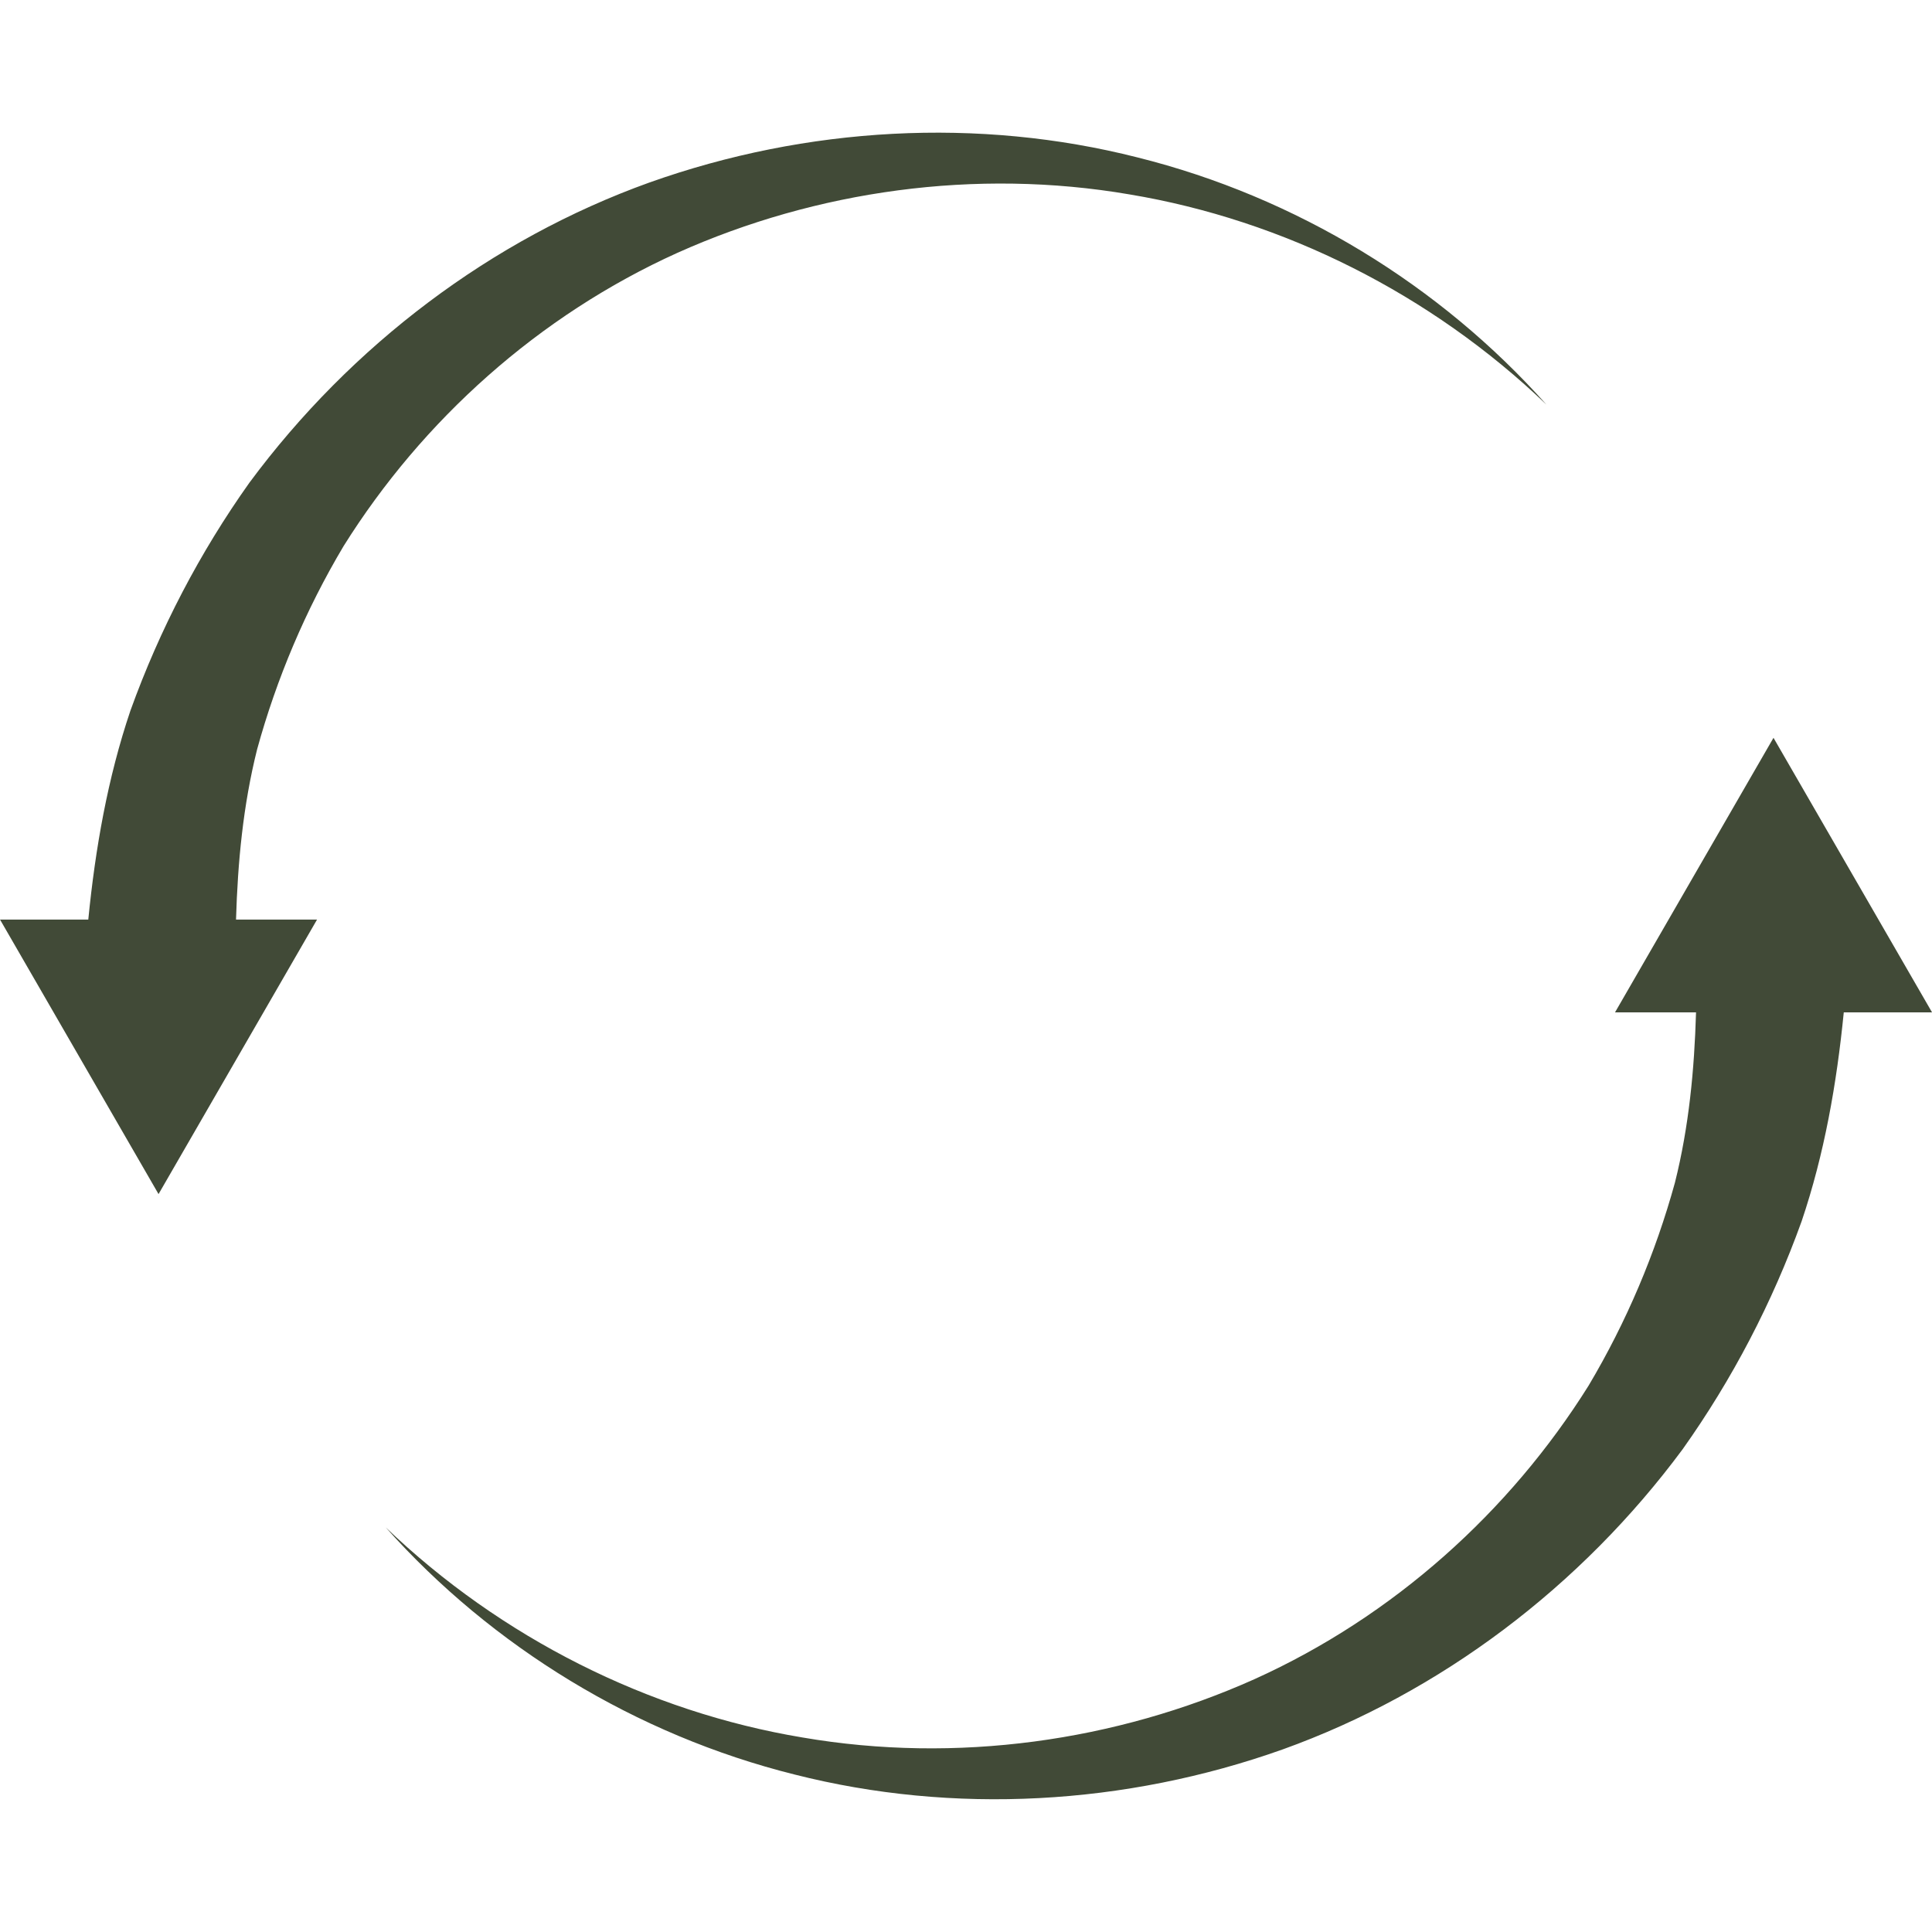
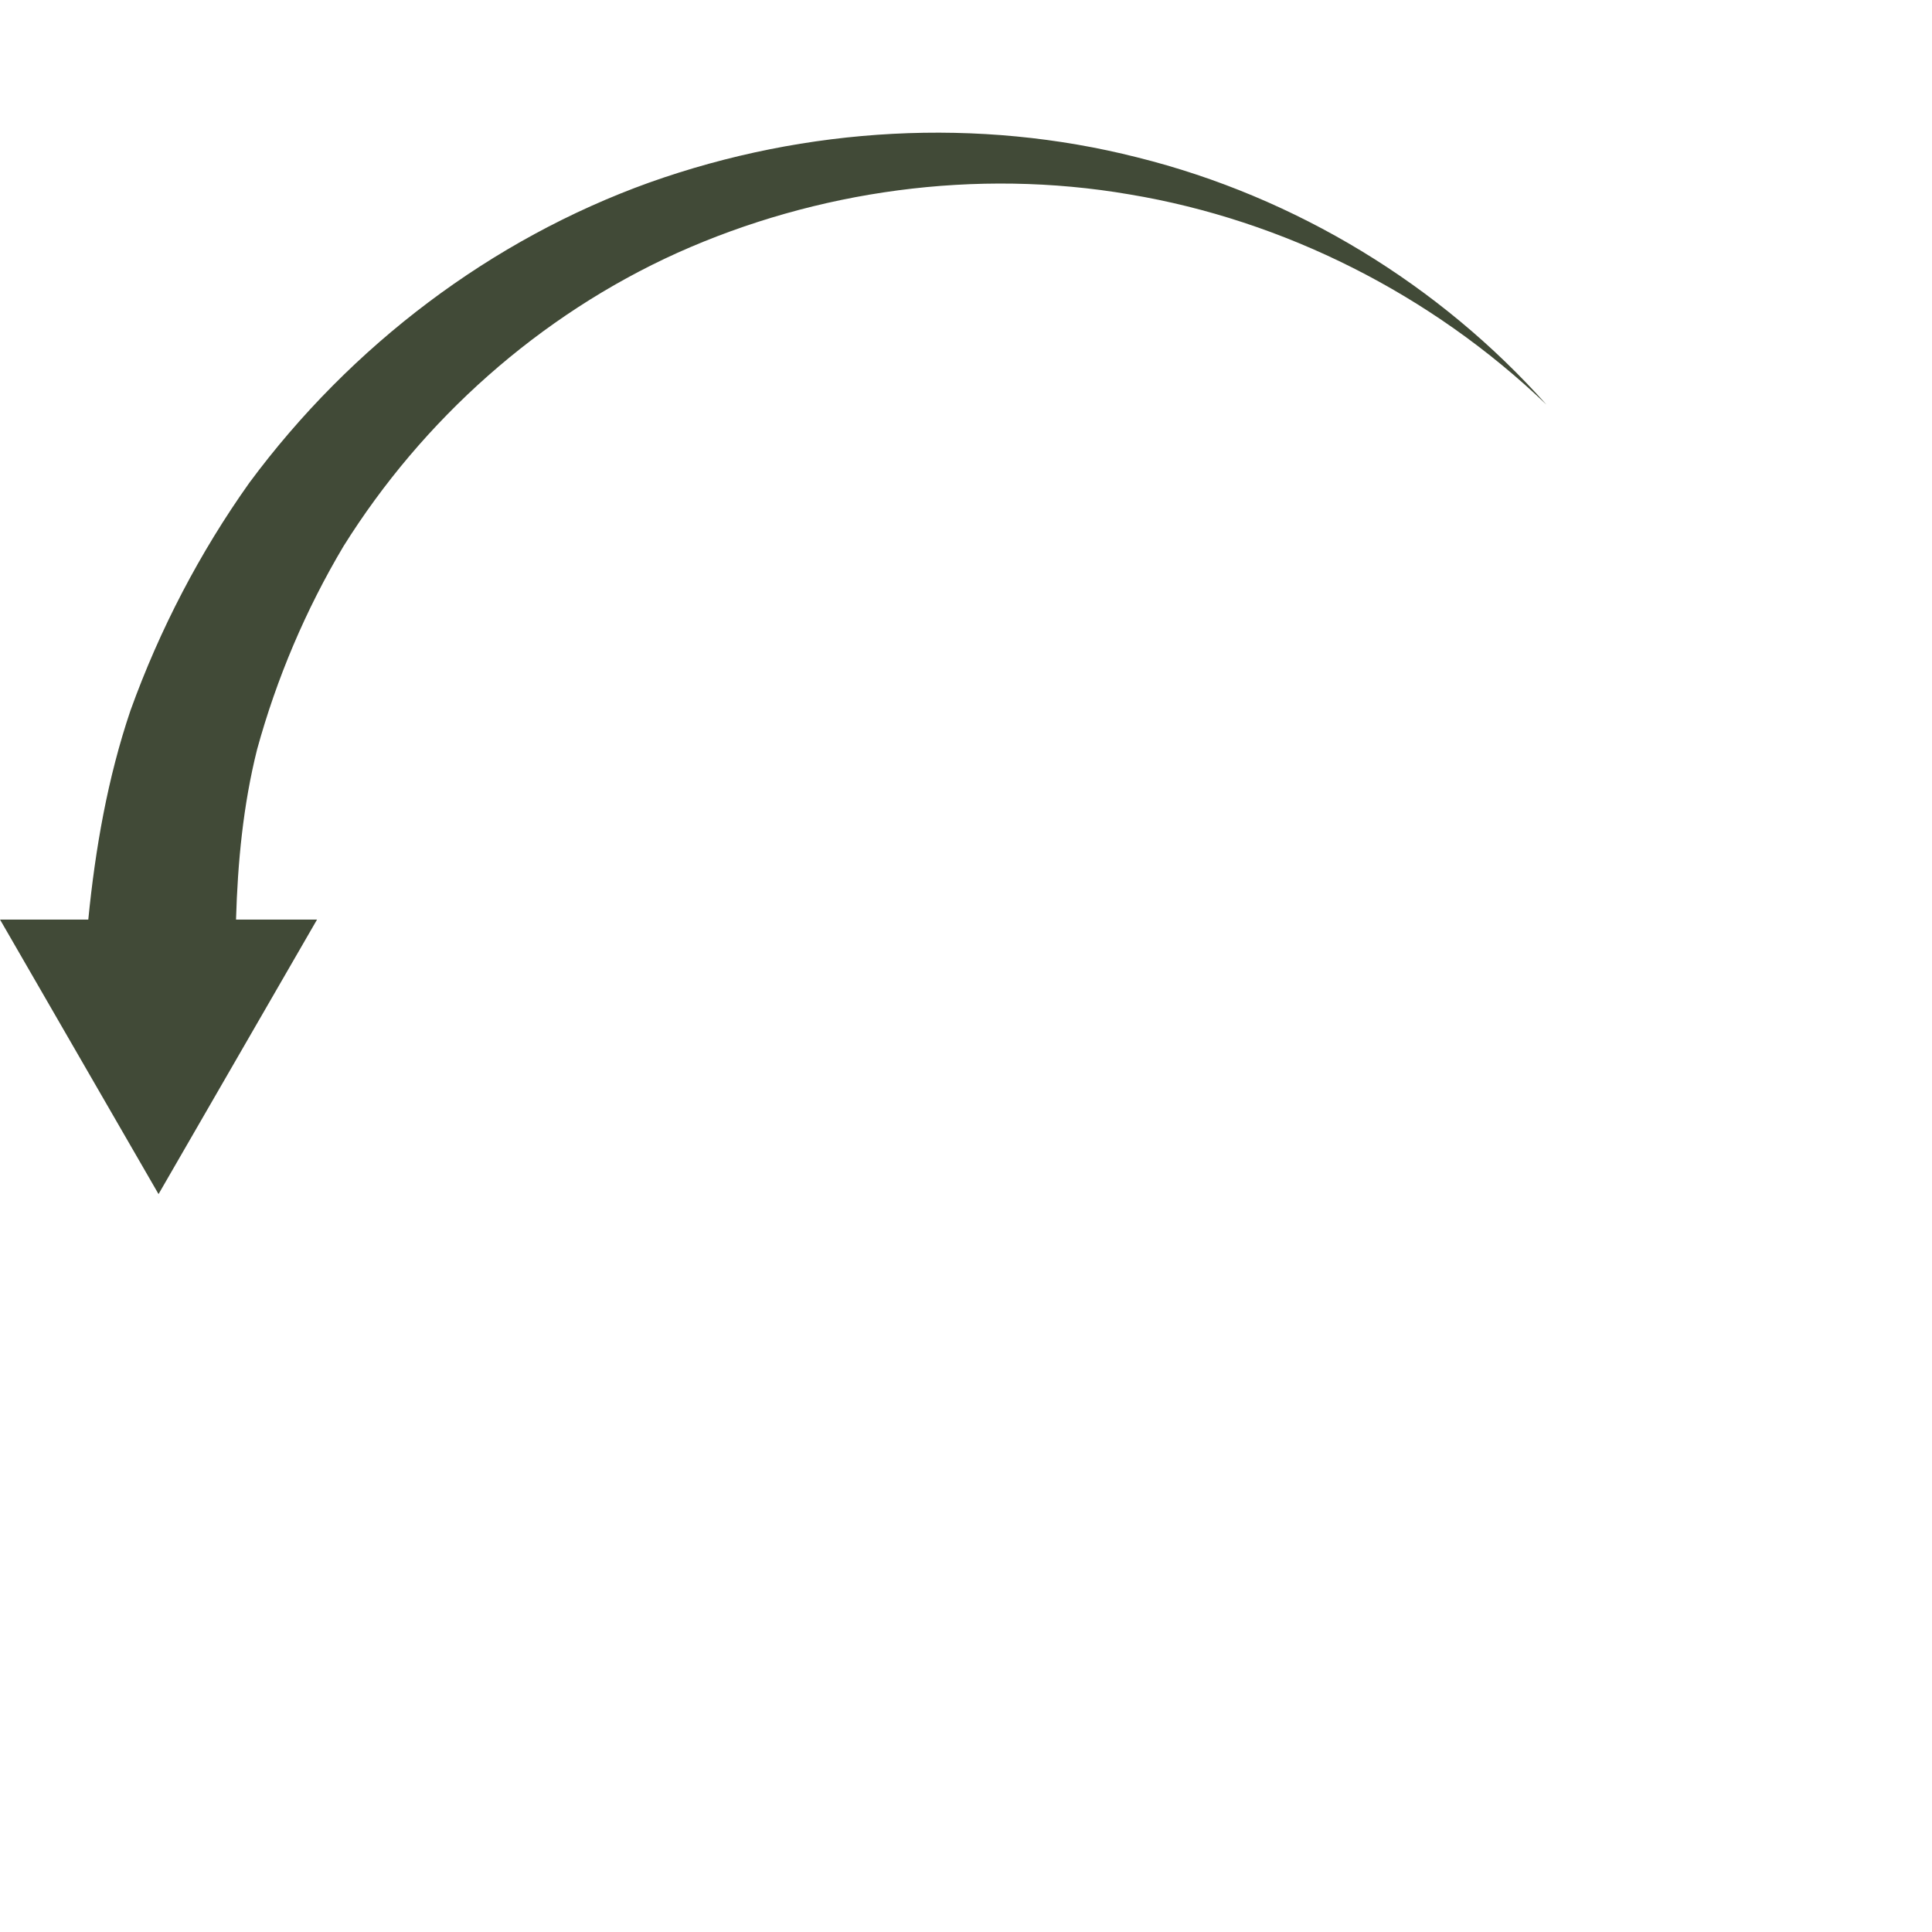
<svg xmlns="http://www.w3.org/2000/svg" width="500" zoomAndPan="magnify" viewBox="0 0 375 375" height="500" preserveAspectRatio="xMidYMid meet" version="1.0">
-   <path fill="#414a37" d="M 375.008 196.5 L 344.234 143.211 L 313.473 196.5 L 329.199 196.5 C 328.875 207.582 327.832 218.676 325.102 229.555 C 321.324 243.266 315.723 256.543 308.34 268.957 C 293.039 293.41 270.473 313.742 243.484 325.93 C 216.562 337.984 185.652 342.375 155.75 337.242 C 125.867 332.262 97.262 317.918 74.855 296.457 C 95.488 319.609 123.402 336.742 154.23 344.434 C 185.039 352.258 218.402 350.441 248.996 339.551 C 279.605 328.543 306.828 307.988 326.602 281.293 C 336.215 267.762 343.996 252.871 349.688 237.066 C 354.113 223.992 356.508 210.316 357.875 196.5 Z M 375.008 196.5 " fill-opacity="1" fill-rule="nonzero" />
  <path fill="#414a37" d="M 66.672 106.027 C 81.969 81.57 104.539 61.242 131.527 49.055 C 158.445 36.996 189.359 32.609 219.262 37.738 C 249.145 42.723 277.746 57.066 300.156 78.531 C 279.523 55.375 251.609 38.242 220.781 30.555 C 189.973 22.727 156.609 24.543 126.016 35.438 C 95.402 46.445 68.18 66.996 48.41 93.691 C 38.793 107.223 31.016 122.113 25.32 137.918 C 20.898 150.996 18.504 164.668 17.137 178.488 L 0.004 178.488 L 30.773 231.773 L 61.539 178.488 L 45.812 178.488 C 46.137 167.402 47.18 156.309 49.91 145.43 C 53.684 131.719 59.285 118.445 66.672 106.027 Z M 66.672 106.027 " fill-opacity="1" fill-rule="nonzero" />
</svg>